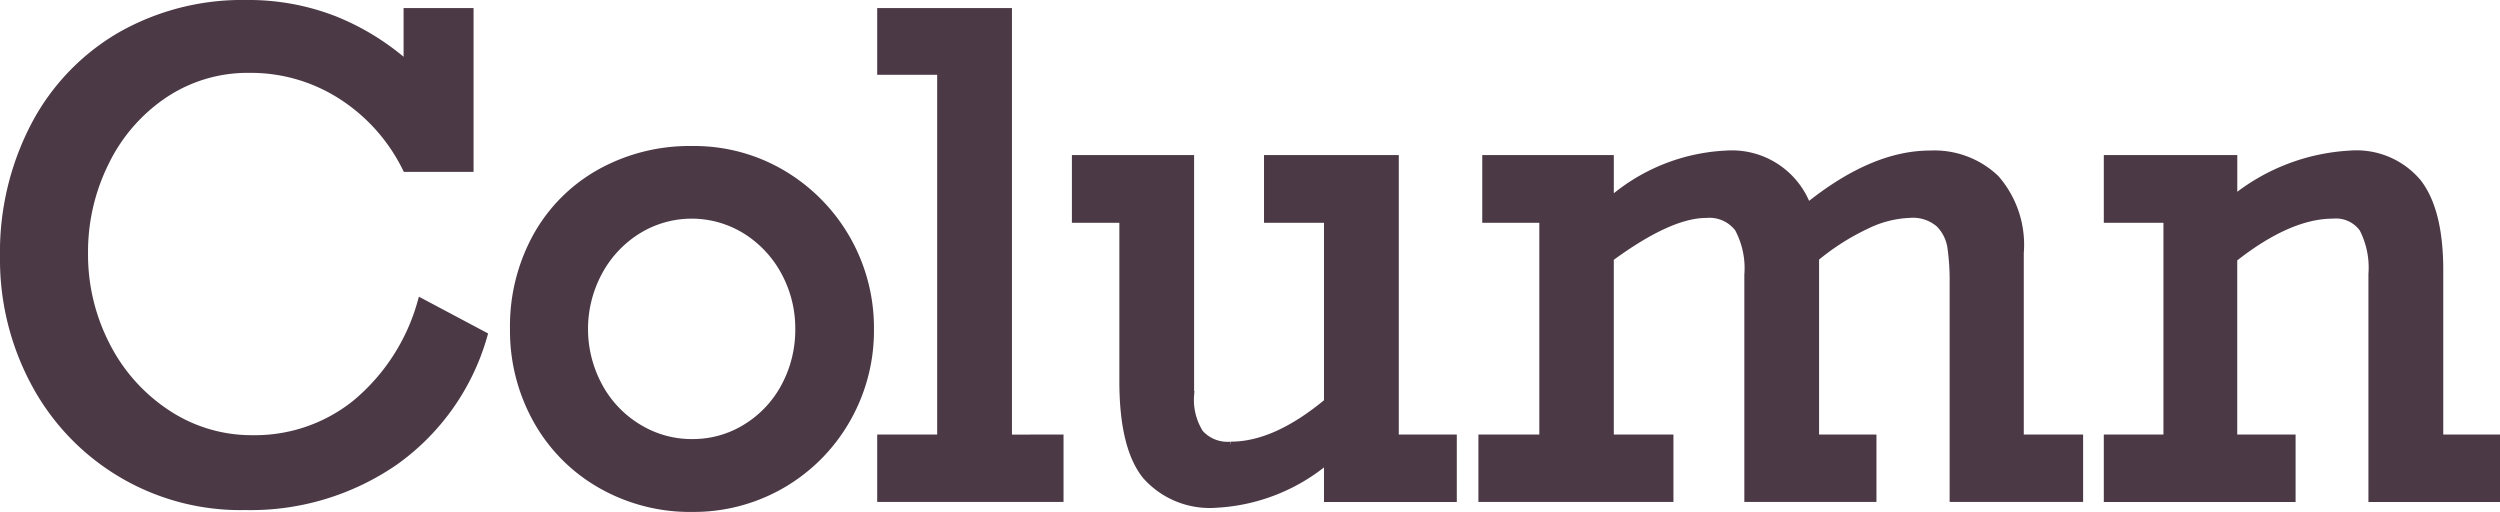
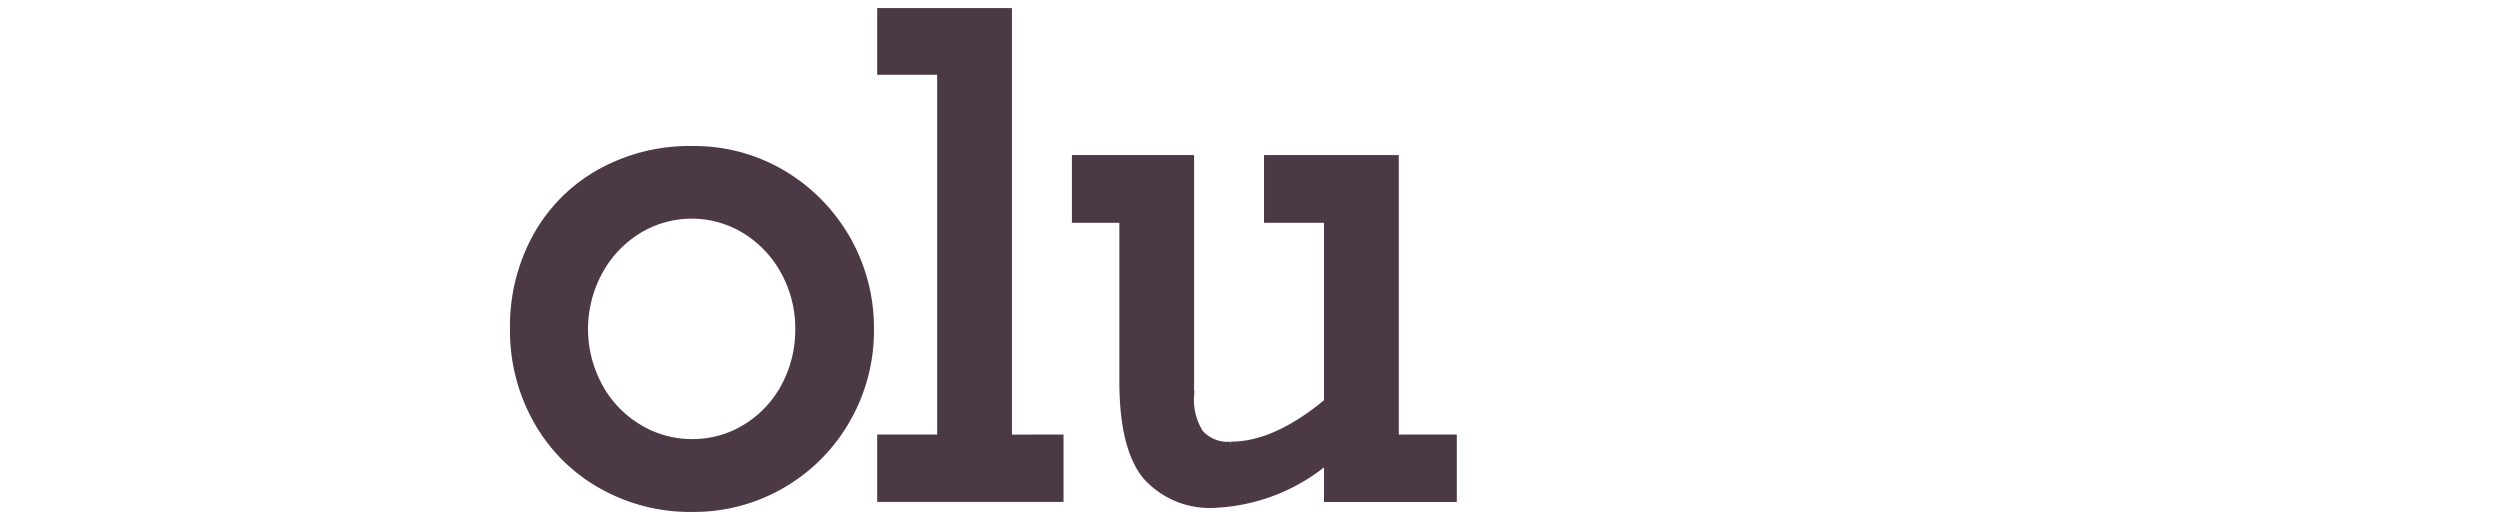
<svg xmlns="http://www.w3.org/2000/svg" width="154.741" height="31.685" viewBox="0 0 154.741 31.685">
  <g data-name="Group 320" fill="#4c3946" stroke="#4c3946" stroke-width=".5">
-     <path data-name="Path 946" d="M25.231 4.06V.75h3.831v9.637H25.15a11.2 11.2 0 00-4.05-4.51 10.4 10.4 0 00-5.65-1.617 9.306 9.306 0 00-5.3 1.567 10.673 10.673 0 00-3.641 4.19 12.462 12.462 0 00-1.31 5.633 12.28 12.28 0 001.367 5.746 11 11 0 003.761 4.21 9.478 9.478 0 005.323 1.58 9.966 9.966 0 006.385-2.2 12.545 12.545 0 004.051-6.255l3.831 2.035a14.367 14.367 0 01-5.5 7.791 15.7 15.7 0 01-9.248 2.764 14.408 14.408 0 01-13.04-7.692A16.124 16.124 0 01.25 15.893 16.893 16.893 0 012.175 7.75a13.846 13.846 0 015.318-5.535A15.2 15.2 0 0115.25.25a14.6 14.6 0 015.408.977 15.379 15.379 0 014.573 2.833" />
    <path data-name="Path 947" d="M53.845 20.362a11.006 11.006 0 01-1.457 5.587 10.863 10.863 0 01-9.537 5.487 11.079 11.079 0 01-5.687-1.477 10.421 10.421 0 01-3.94-4.01 11.307 11.307 0 01-1.408-5.587 11.475 11.475 0 011.408-5.706 10.143 10.143 0 013.921-3.941 11.353 11.353 0 015.706-1.427 10.7 10.7 0 015.606 1.507 11.05 11.05 0 015.388 9.567M42.85 27.426a6.249 6.249 0 003.372-.958 6.654 6.654 0 002.394-2.573 7.419 7.419 0 00.858-3.532 7.333 7.333 0 00-.858-3.492 6.885 6.885 0 00-2.394-2.6 6.373 6.373 0 00-6.784-.019 6.846 6.846 0 00-2.414 2.6 7.465 7.465 0 000 7.023 6.718 6.718 0 002.435 2.594 6.345 6.345 0 003.392.958" />
    <path data-name="Path 948" d="M65.579 27.147v3.671H54.545v-3.671h3.712V4.38h-3.712V.749h7.841v26.4z" />
    <path data-name="Path 949" d="M76.194 27.586q2.774 0 6.006-2.694V13.539h-3.712V9.848h7.842v17.3h3.591v3.672H82.2v-2.416a11.557 11.557 0 01-6.9 2.773 5.253 5.253 0 01-4.36-1.756q-1.406-1.755-1.406-5.826V13.539h-2.937V9.848h7.064v14.605a3.87 3.87 0 00.588 2.375 2.315 2.315 0 001.946.758" />
-     <path data-name="Path 950" d="M95.528 27.146V13.539h-3.532V9.847h7.644v2.654a11.713 11.713 0 017.242-2.933 4.962 4.962 0 014.988 3.271q4.032-3.271 7.6-3.271a5.477 5.477 0 014.039 1.5 6.217 6.217 0 011.506 4.589v11.489h3.672v3.671h-7.762V17.528a14.418 14.418 0 00-.14-2.234 2.629 2.629 0 00-.729-1.457 2.521 2.521 0 00-1.864-.6 6.66 6.66 0 00-2.655.679 14.749 14.749 0 00-3.193 2.035v11.195h3.552v3.671h-7.678V17.01a5.238 5.238 0 00-.608-2.893 2.267 2.267 0 00-2.006-.877q-2.275 0-5.965 2.714v11.192h3.691v3.671H91.758v-3.671z" />
-     <path data-name="Path 951" d="M150.979 16.713v10.435h3.512v3.672h-7.644V16.973a5.32 5.32 0 00-.569-2.834 2.072 2.072 0 00-1.865-.857q-2.753 0-6.185 2.713v11.153h3.611v3.672h-11.371v-3.672h3.691V13.541h-3.691V9.849h7.762v2.535a12.487 12.487 0 017.242-2.814 4.936 4.936 0 014.16 1.736q1.347 1.737 1.347 5.408" />
  </g>
</svg>